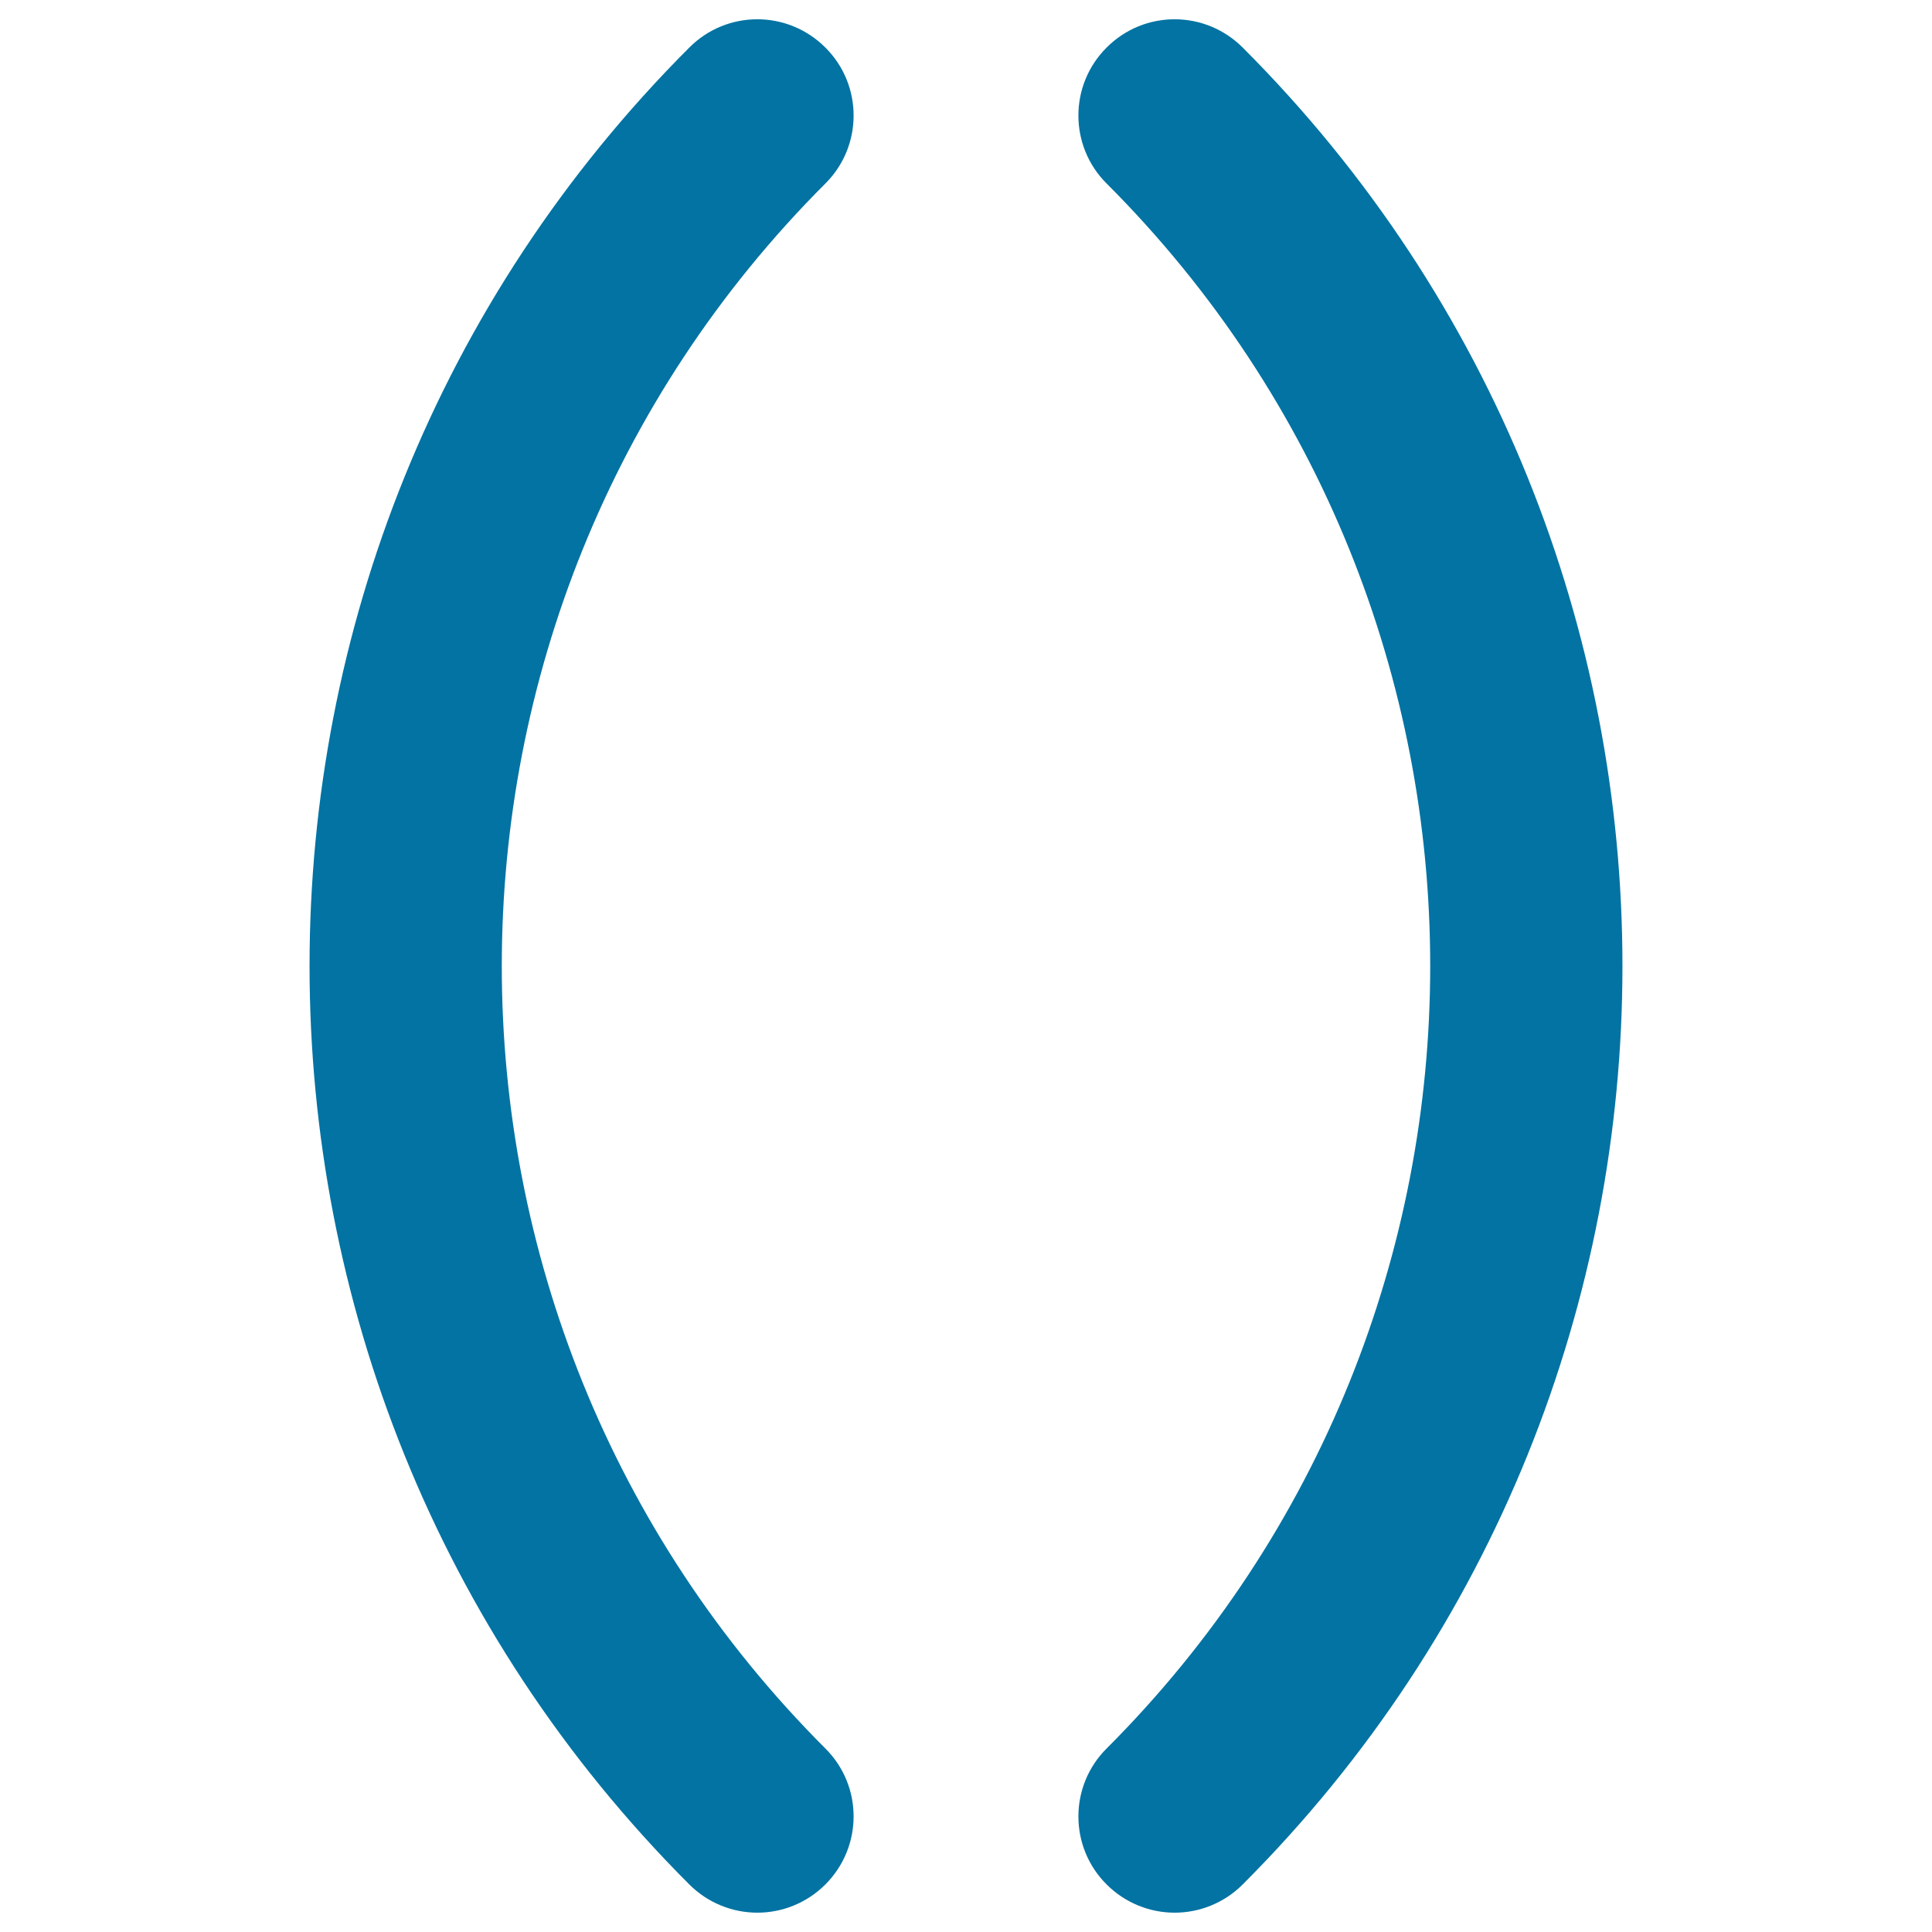
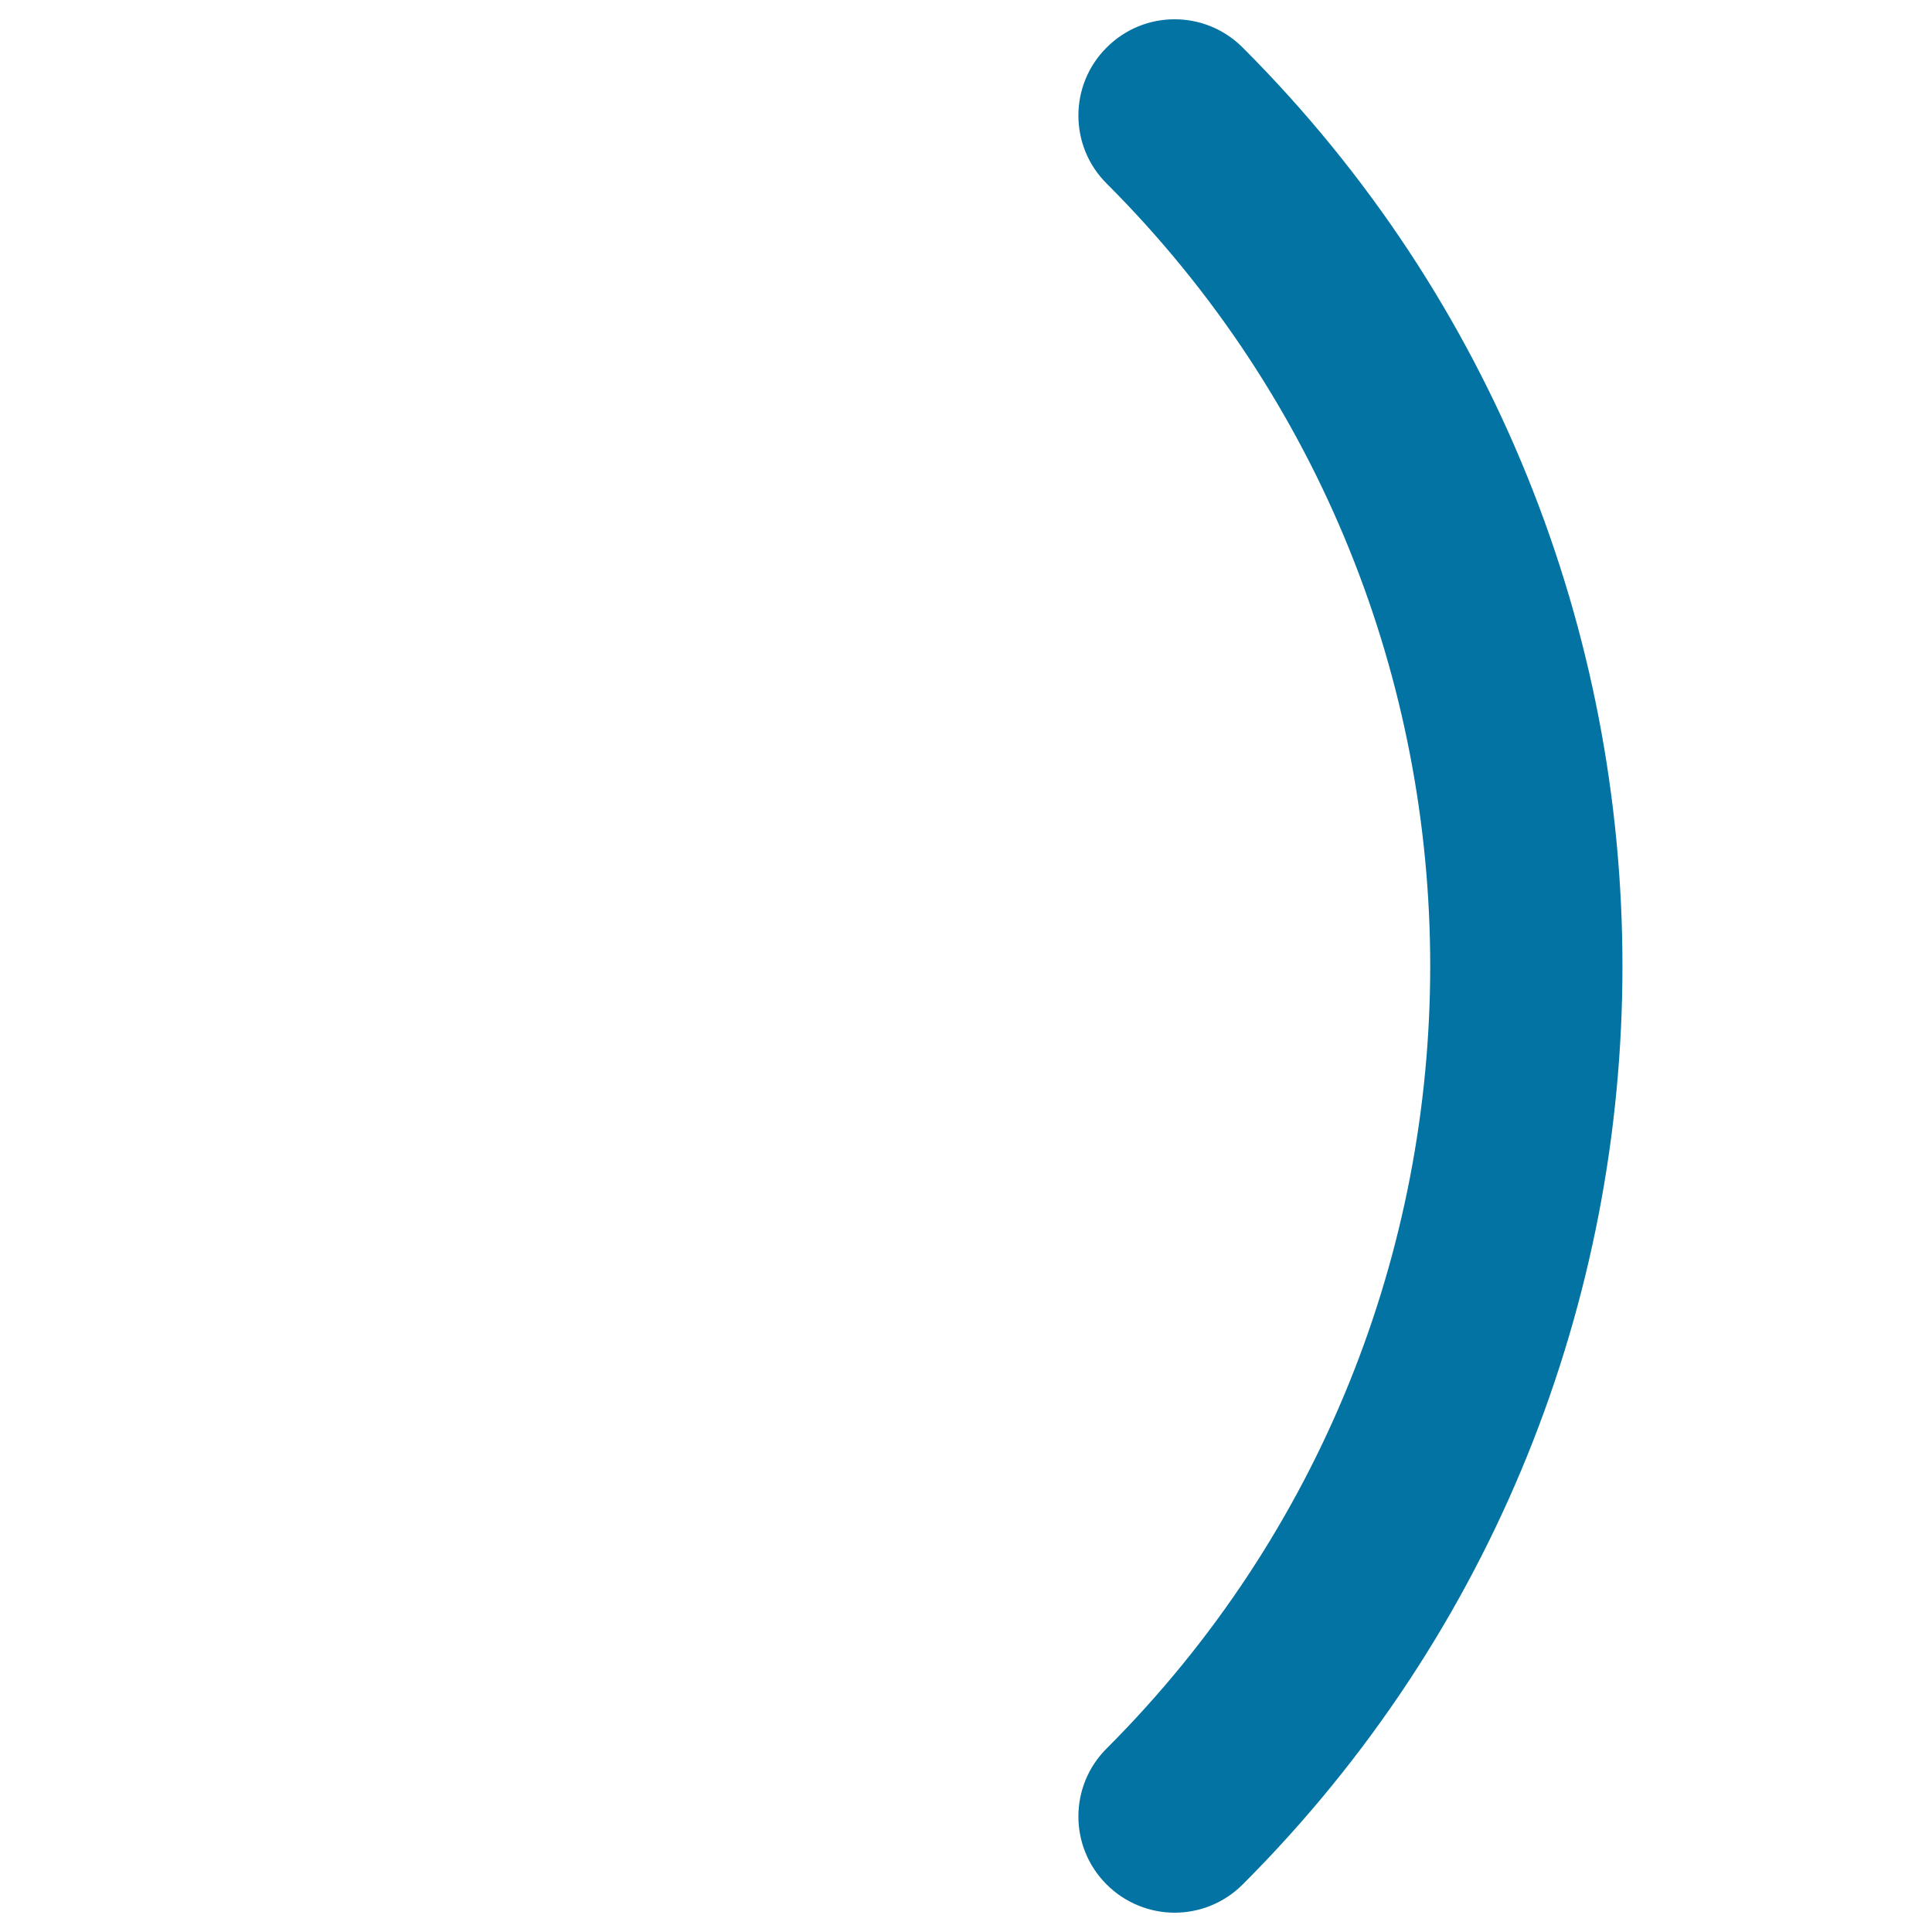
<svg xmlns="http://www.w3.org/2000/svg" viewBox="0 0 1000 1000" style="fill:#0273a2">
  <title>Parentheses Grouping Symbol SVG icon</title>
  <g>
    <g>
-       <path d="M427.2,24.6c-19.5-19.5-51-19.5-70.4,0c-262.1,262.1-262.1,688.7,0,950.8c9.7,9.7,22.5,14.6,35.2,14.6c12.7,0,25.5-4.9,35.2-14.6c19.5-19.5,19.5-51,0-70.4c-223.3-223.3-223.3-586.6,0-810C446.7,75.6,446.7,44,427.2,24.6z" />
      <path d="M572.8,975.4c9.7,9.7,22.5,14.6,35.2,14.6c12.7,0,25.5-4.9,35.2-14.6c262.1-262.1,262.1-688.7,0-950.8c-19.5-19.5-51-19.5-70.4,0c-19.5,19.4-19.5,51,0,70.4c223.3,223.3,223.3,586.6,0,810C553.3,924.4,553.3,956,572.8,975.4z" />
    </g>
  </g>
</svg>